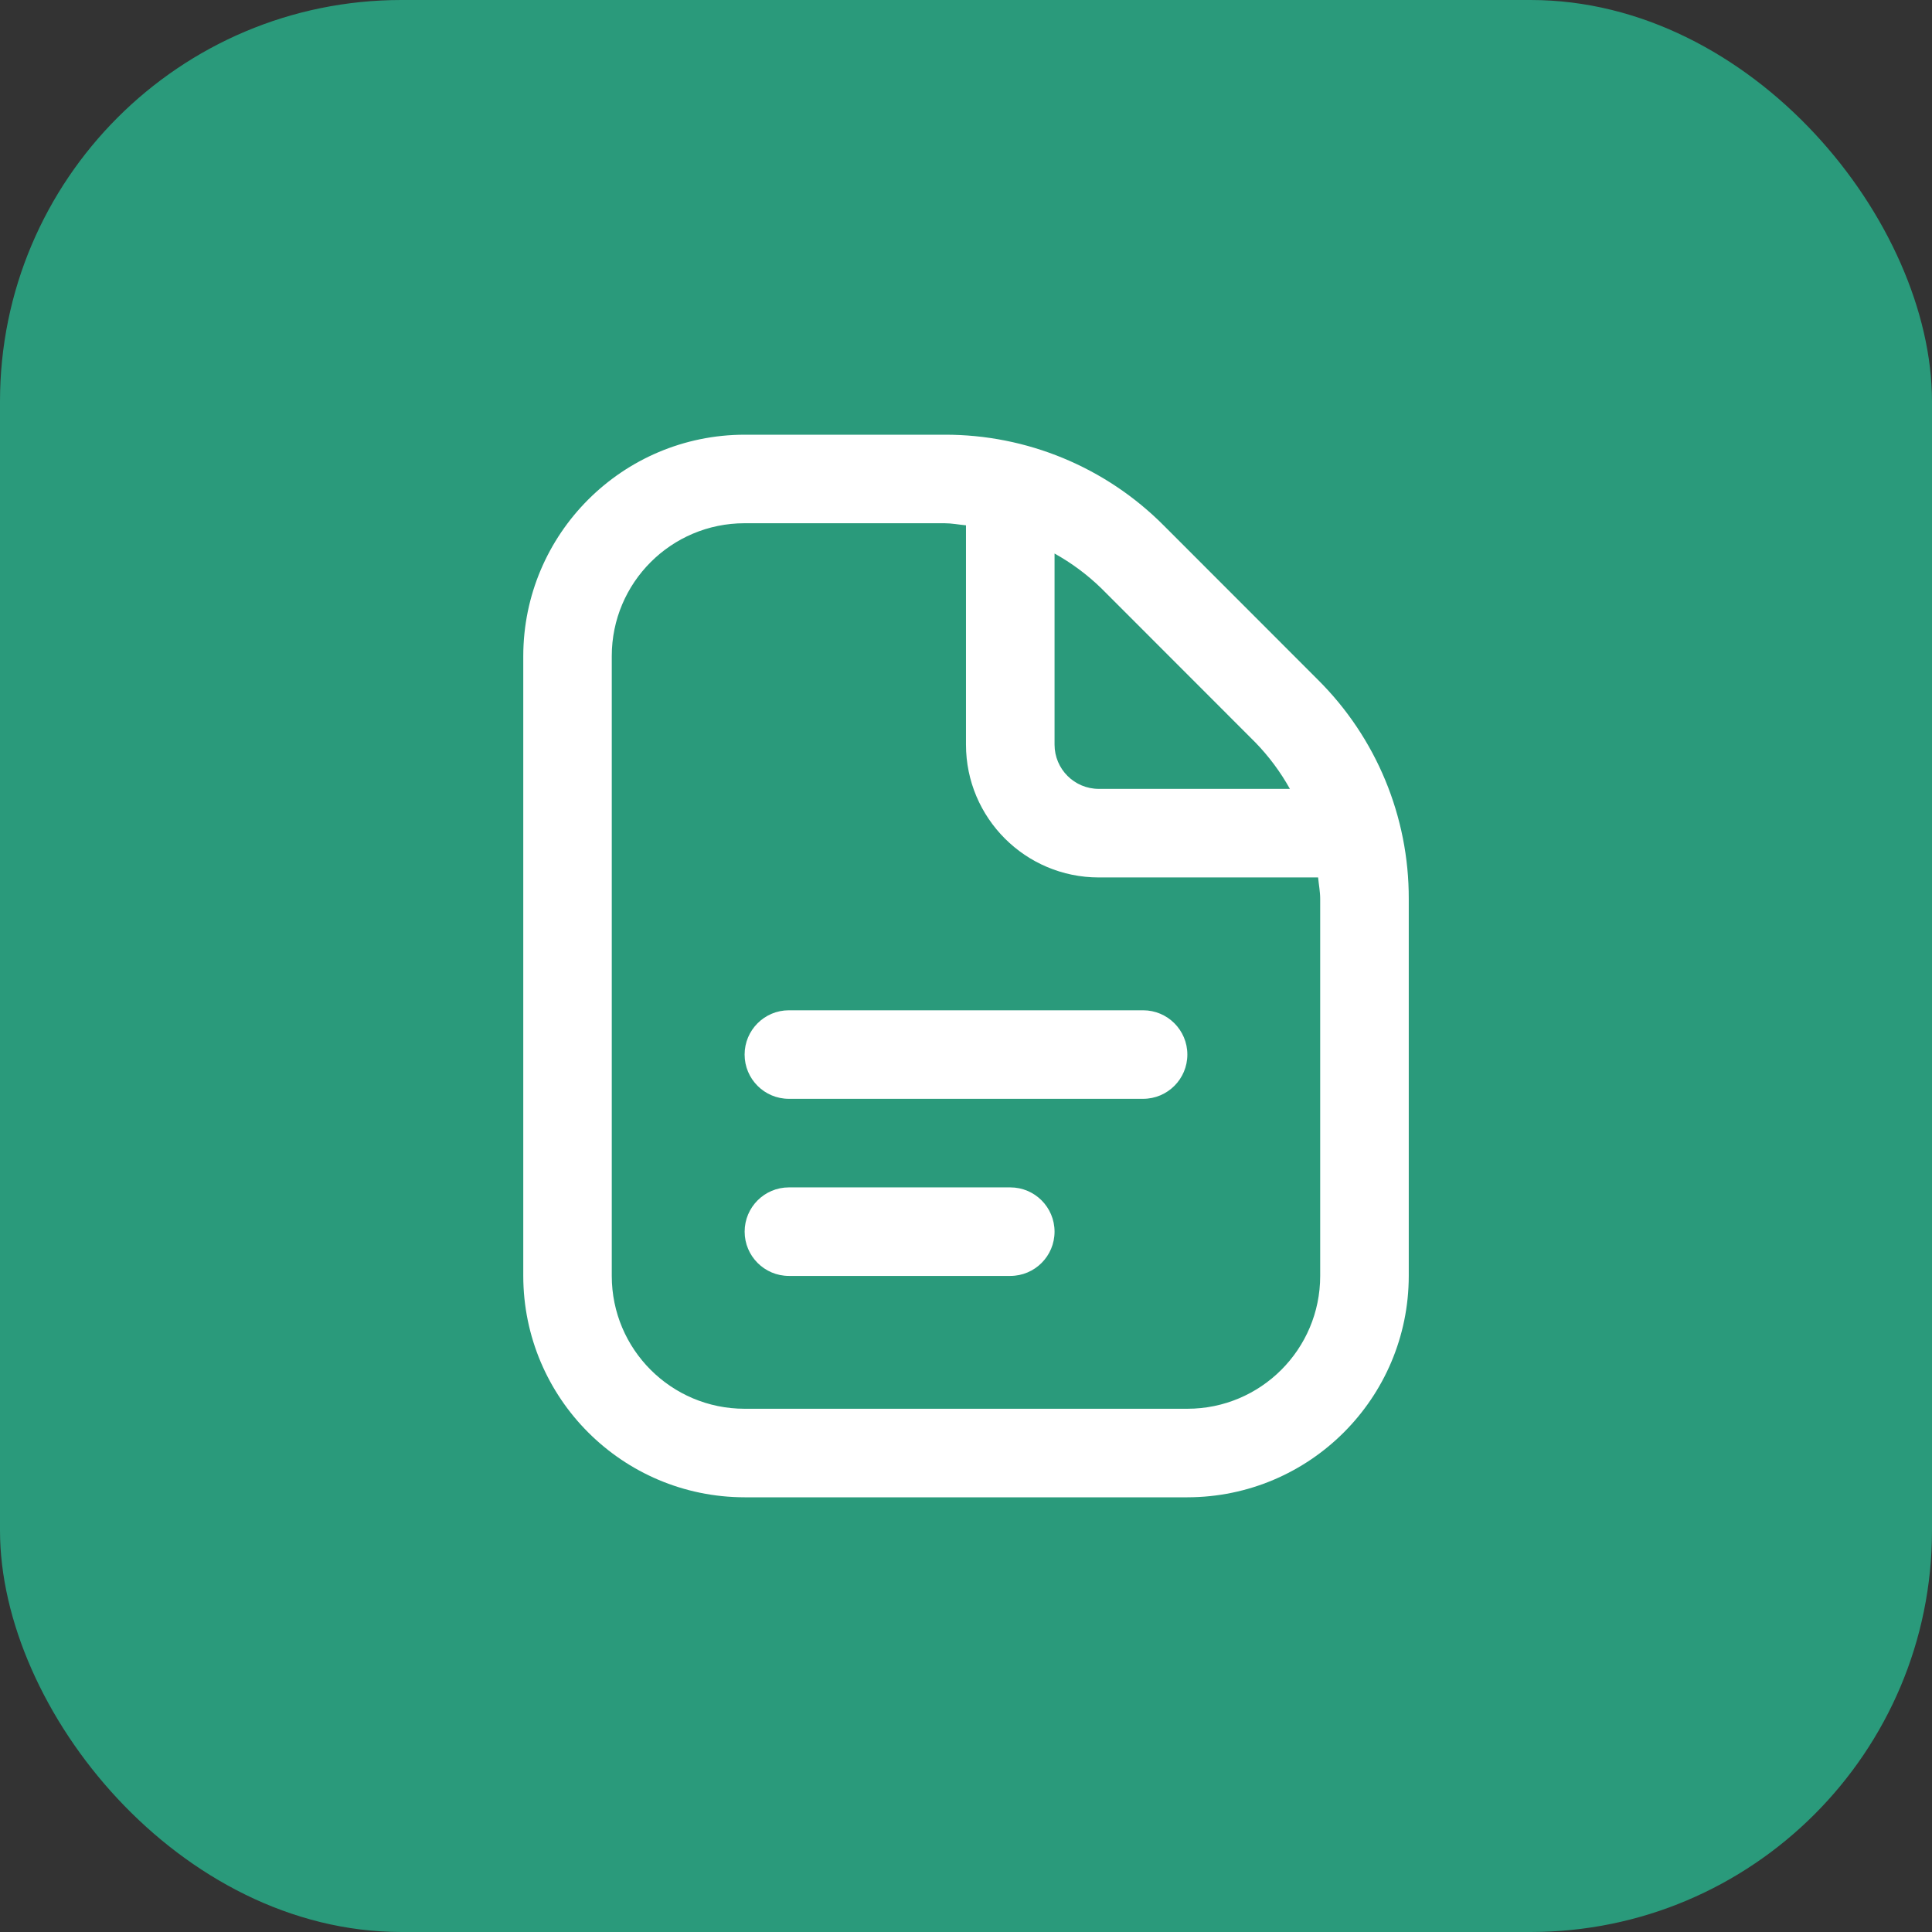
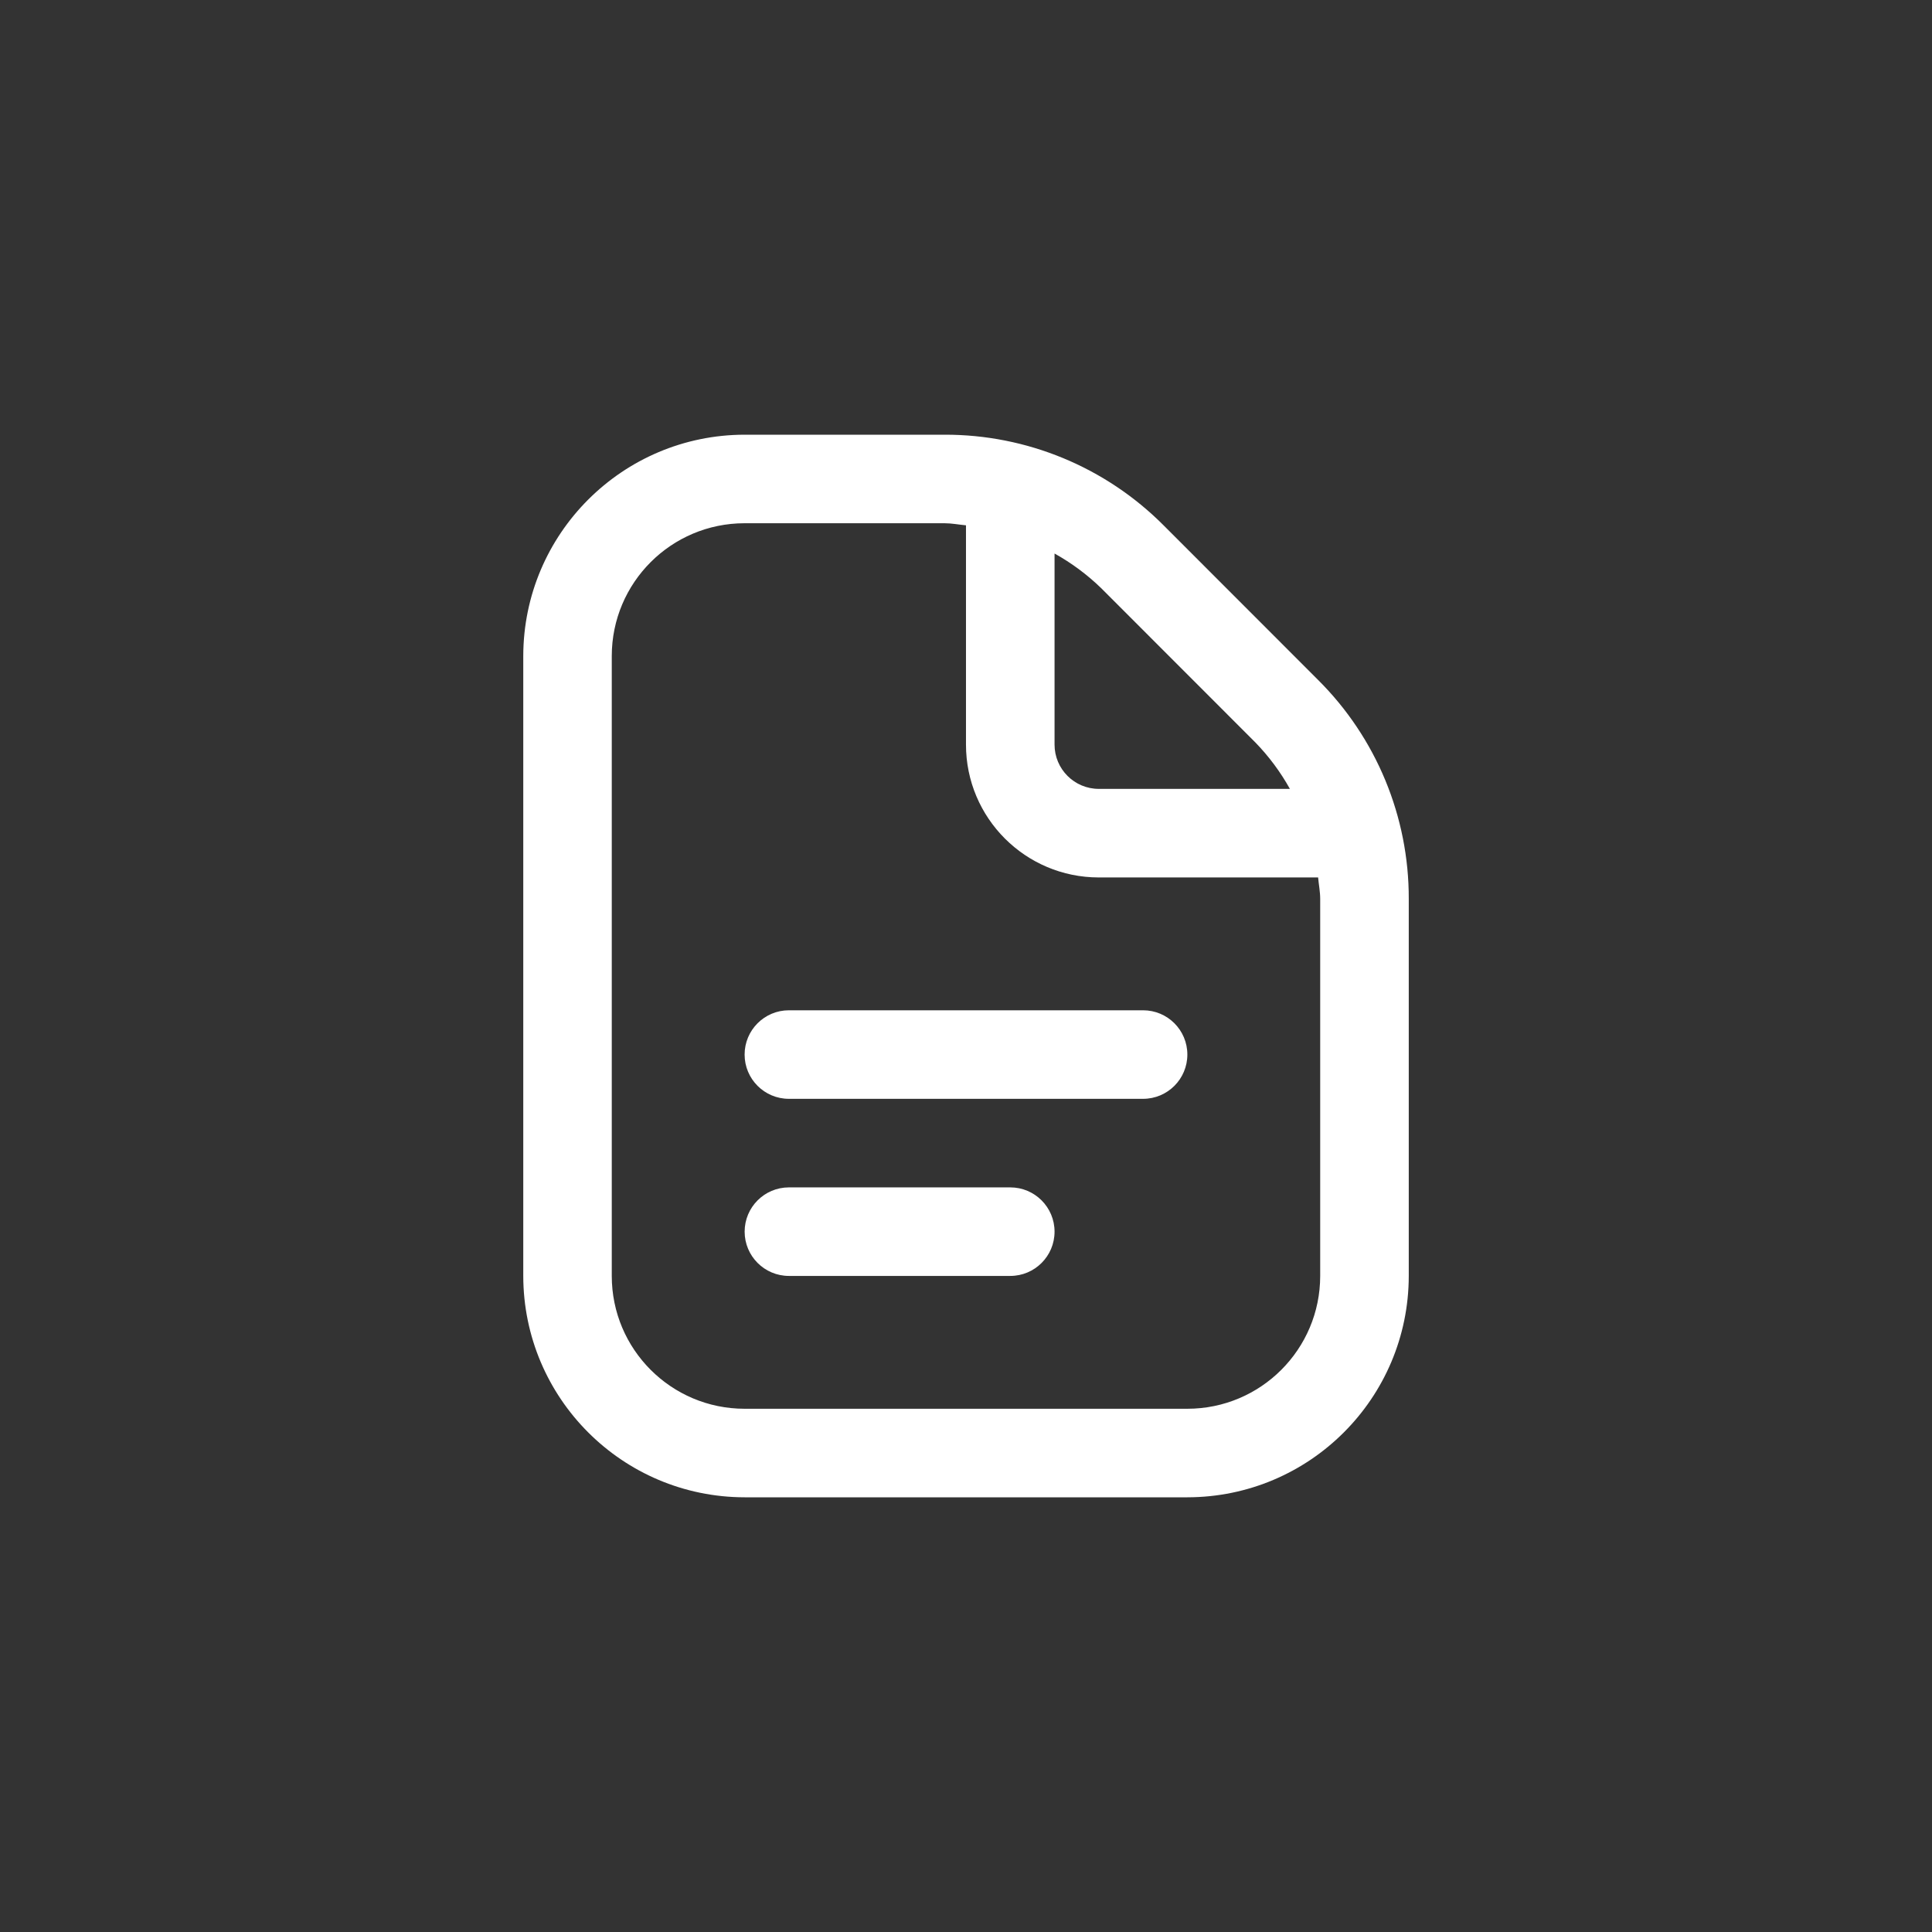
<svg xmlns="http://www.w3.org/2000/svg" id="Layer_1" data-name="Layer 1" version="1.1" viewBox="0 0 56.693 56.693">
  <rect x="0" y="0" width="56.693" height="56.693" fill="#333333" stroke="none" />
  <defs>
    <style>
      .cls-1 {
        fill: #2a9a7b;
      }

      .cls-1, .cls-2 {
        stroke-width: 0px;
      }

      .cls-2 {
        fill: #fff;
      }
    </style>
  </defs>
-   <rect class="cls-1" width="56.693" height="56.693" rx="11.78" ry="11.78" />
  <path class="cls-2" d="M34.842,30.945c0,.718-.582,1.299-1.299,1.299h-10.394c-.718,0-1.299-.582-1.299-1.299s.582-1.299,1.299-1.299h10.394c.718,0,1.299.582,1.299,1.299ZM29.646,34.843h-6.496c-.718,0-1.299.582-1.299,1.299s.582,1.299,1.299,1.299h6.496c.718,0,1.299-.582,1.299-1.299s-.582-1.299-1.299-1.299ZM41.339,26.378v11.063c-.004,3.586-2.91,6.492-6.496,6.496h-12.992c-3.586-.004-6.492-2.91-6.496-6.496v-18.189c.004-3.586,2.91-6.492,6.496-6.496h5.866c2.413-.006,4.729.953,6.431,2.663l4.526,4.529c1.712,1.701,2.671,4.017,2.665,6.43ZM32.31,17.256c-.409-.396-.868-.737-1.365-1.013v5.607c0,.718.582,1.299,1.299,1.299h5.607c-.277-.497-.618-.956-1.015-1.364l-4.526-4.529ZM38.74,26.378c0-.214-.042-.42-.061-.63h-6.435c-2.153,0-3.898-1.745-3.898-3.898v-6.435c-.21-.019-.417-.061-.63-.061h-5.866c-2.153,0-3.898,1.745-3.898,3.898v18.189c0,2.153,1.745,3.898,3.898,3.898h12.992c2.153,0,3.898-1.745,3.898-3.898v-11.063Z" />
</svg>